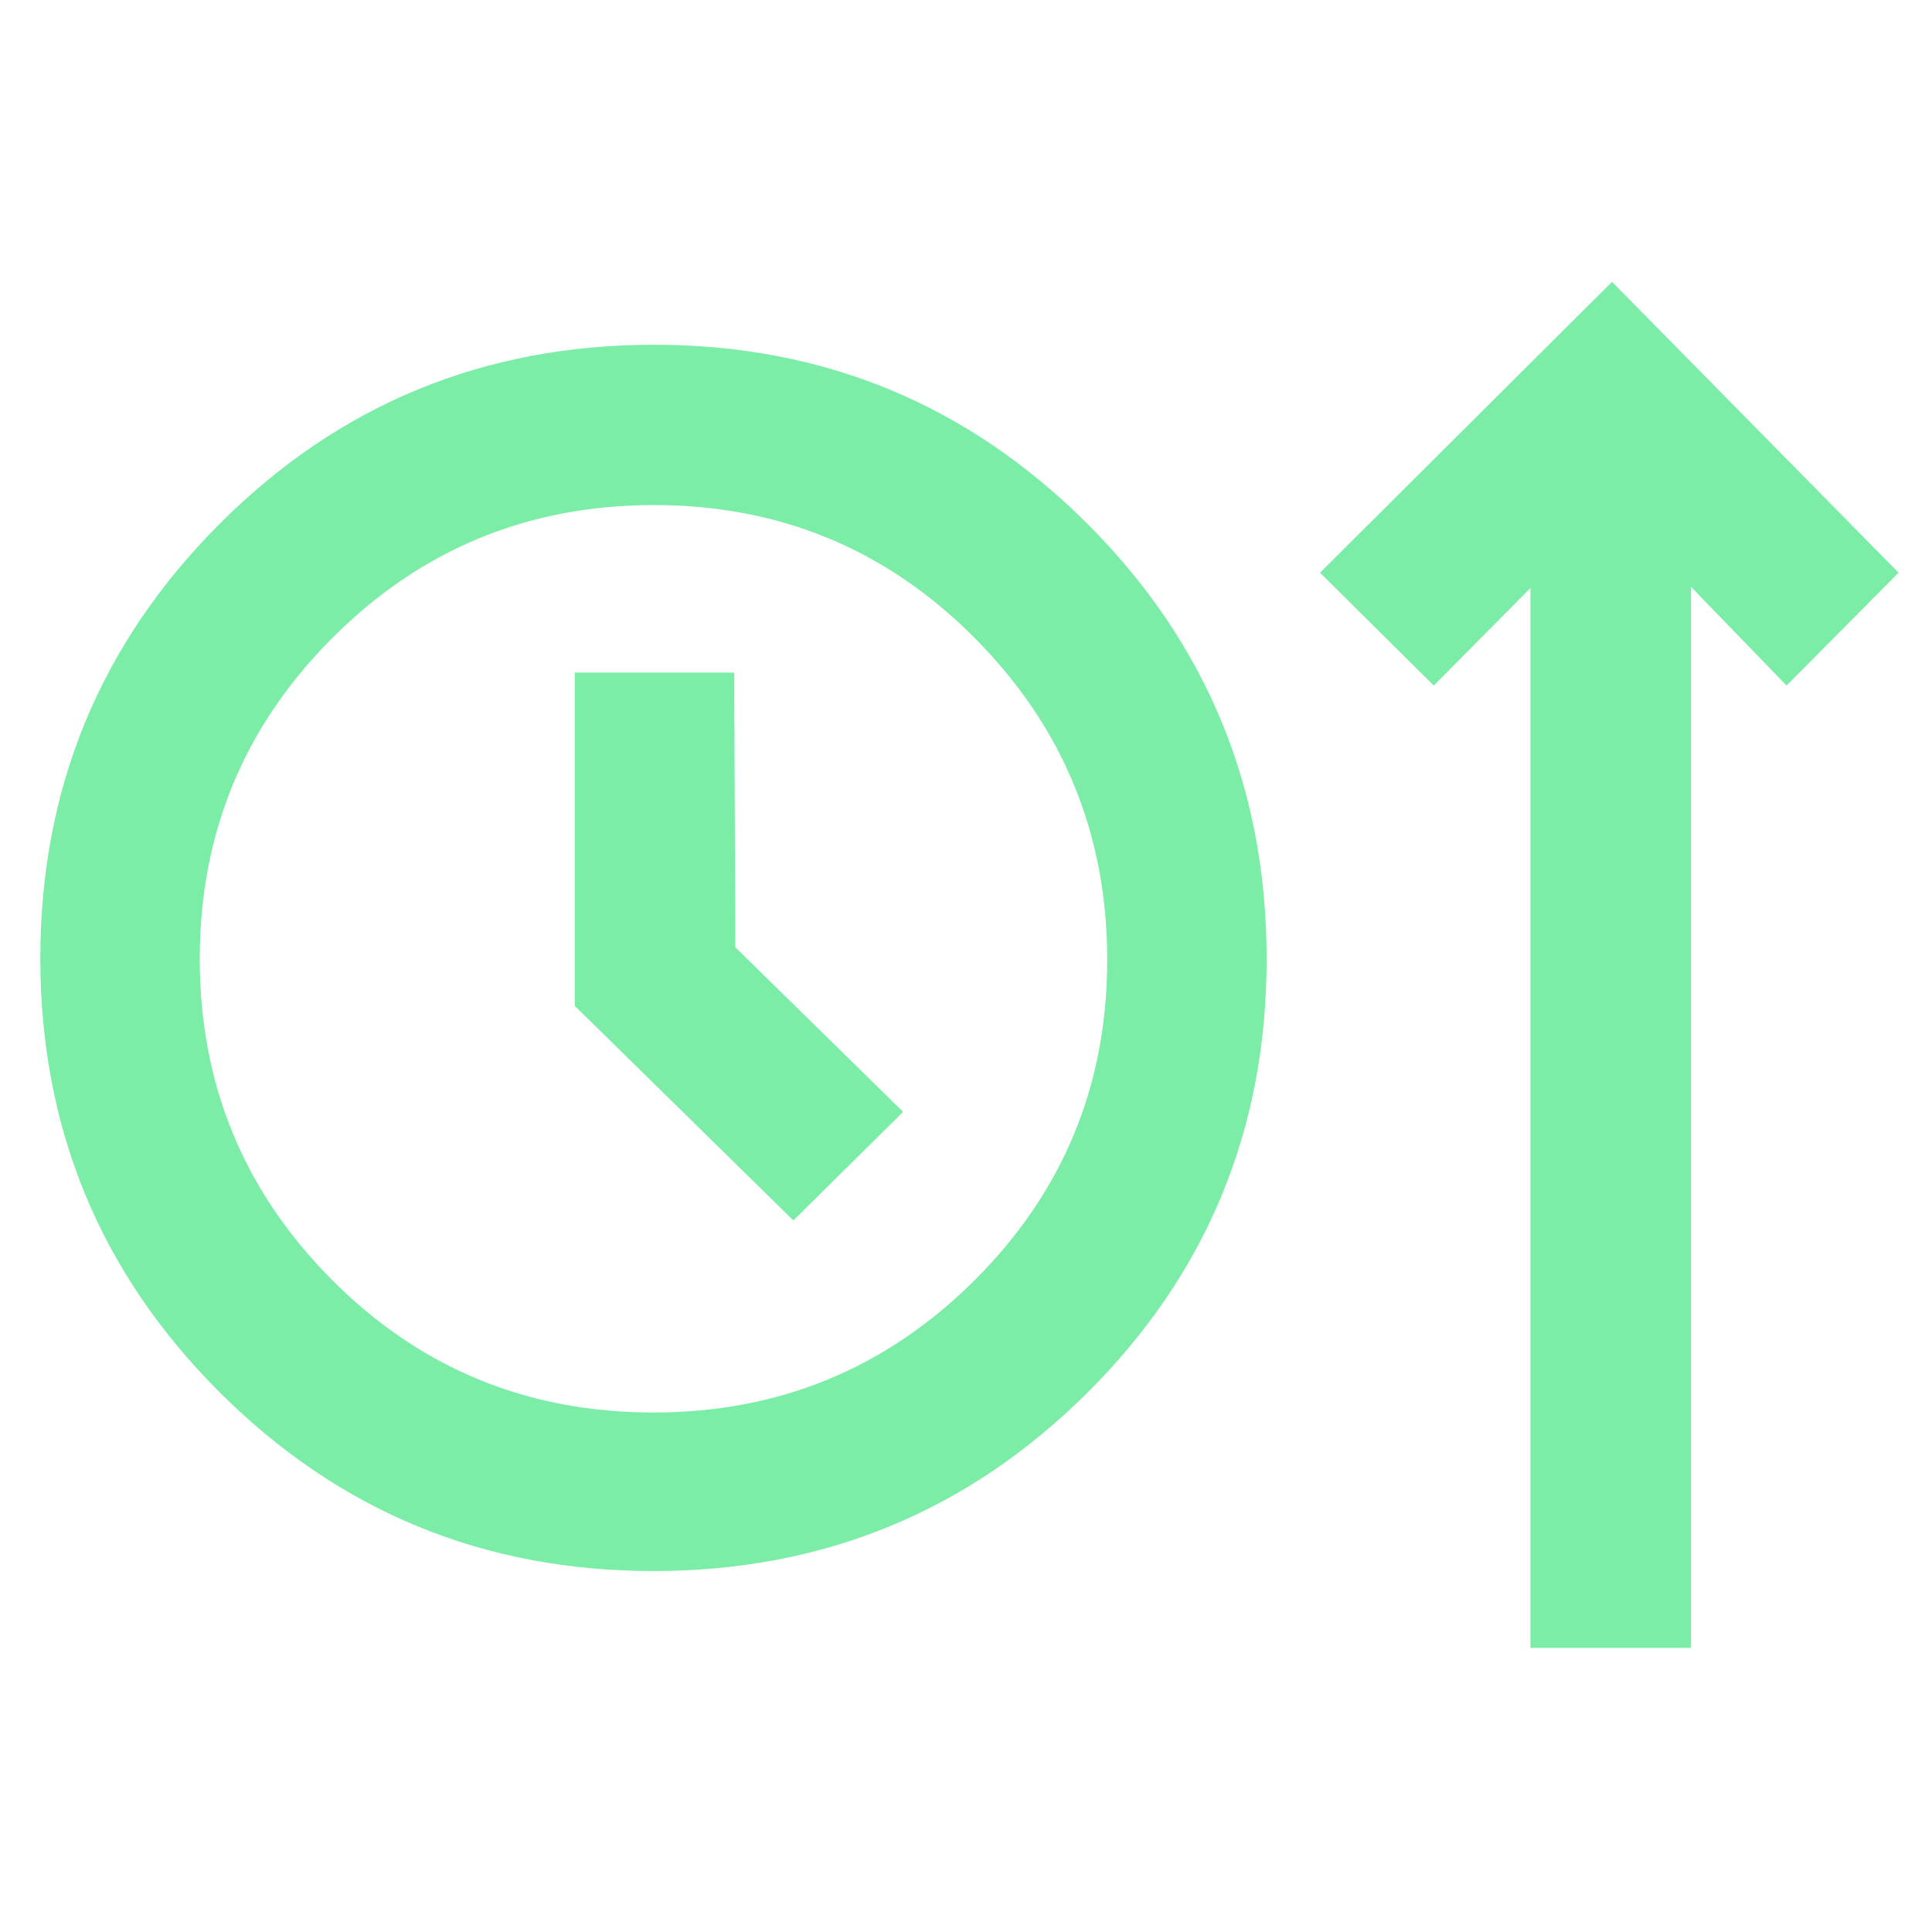
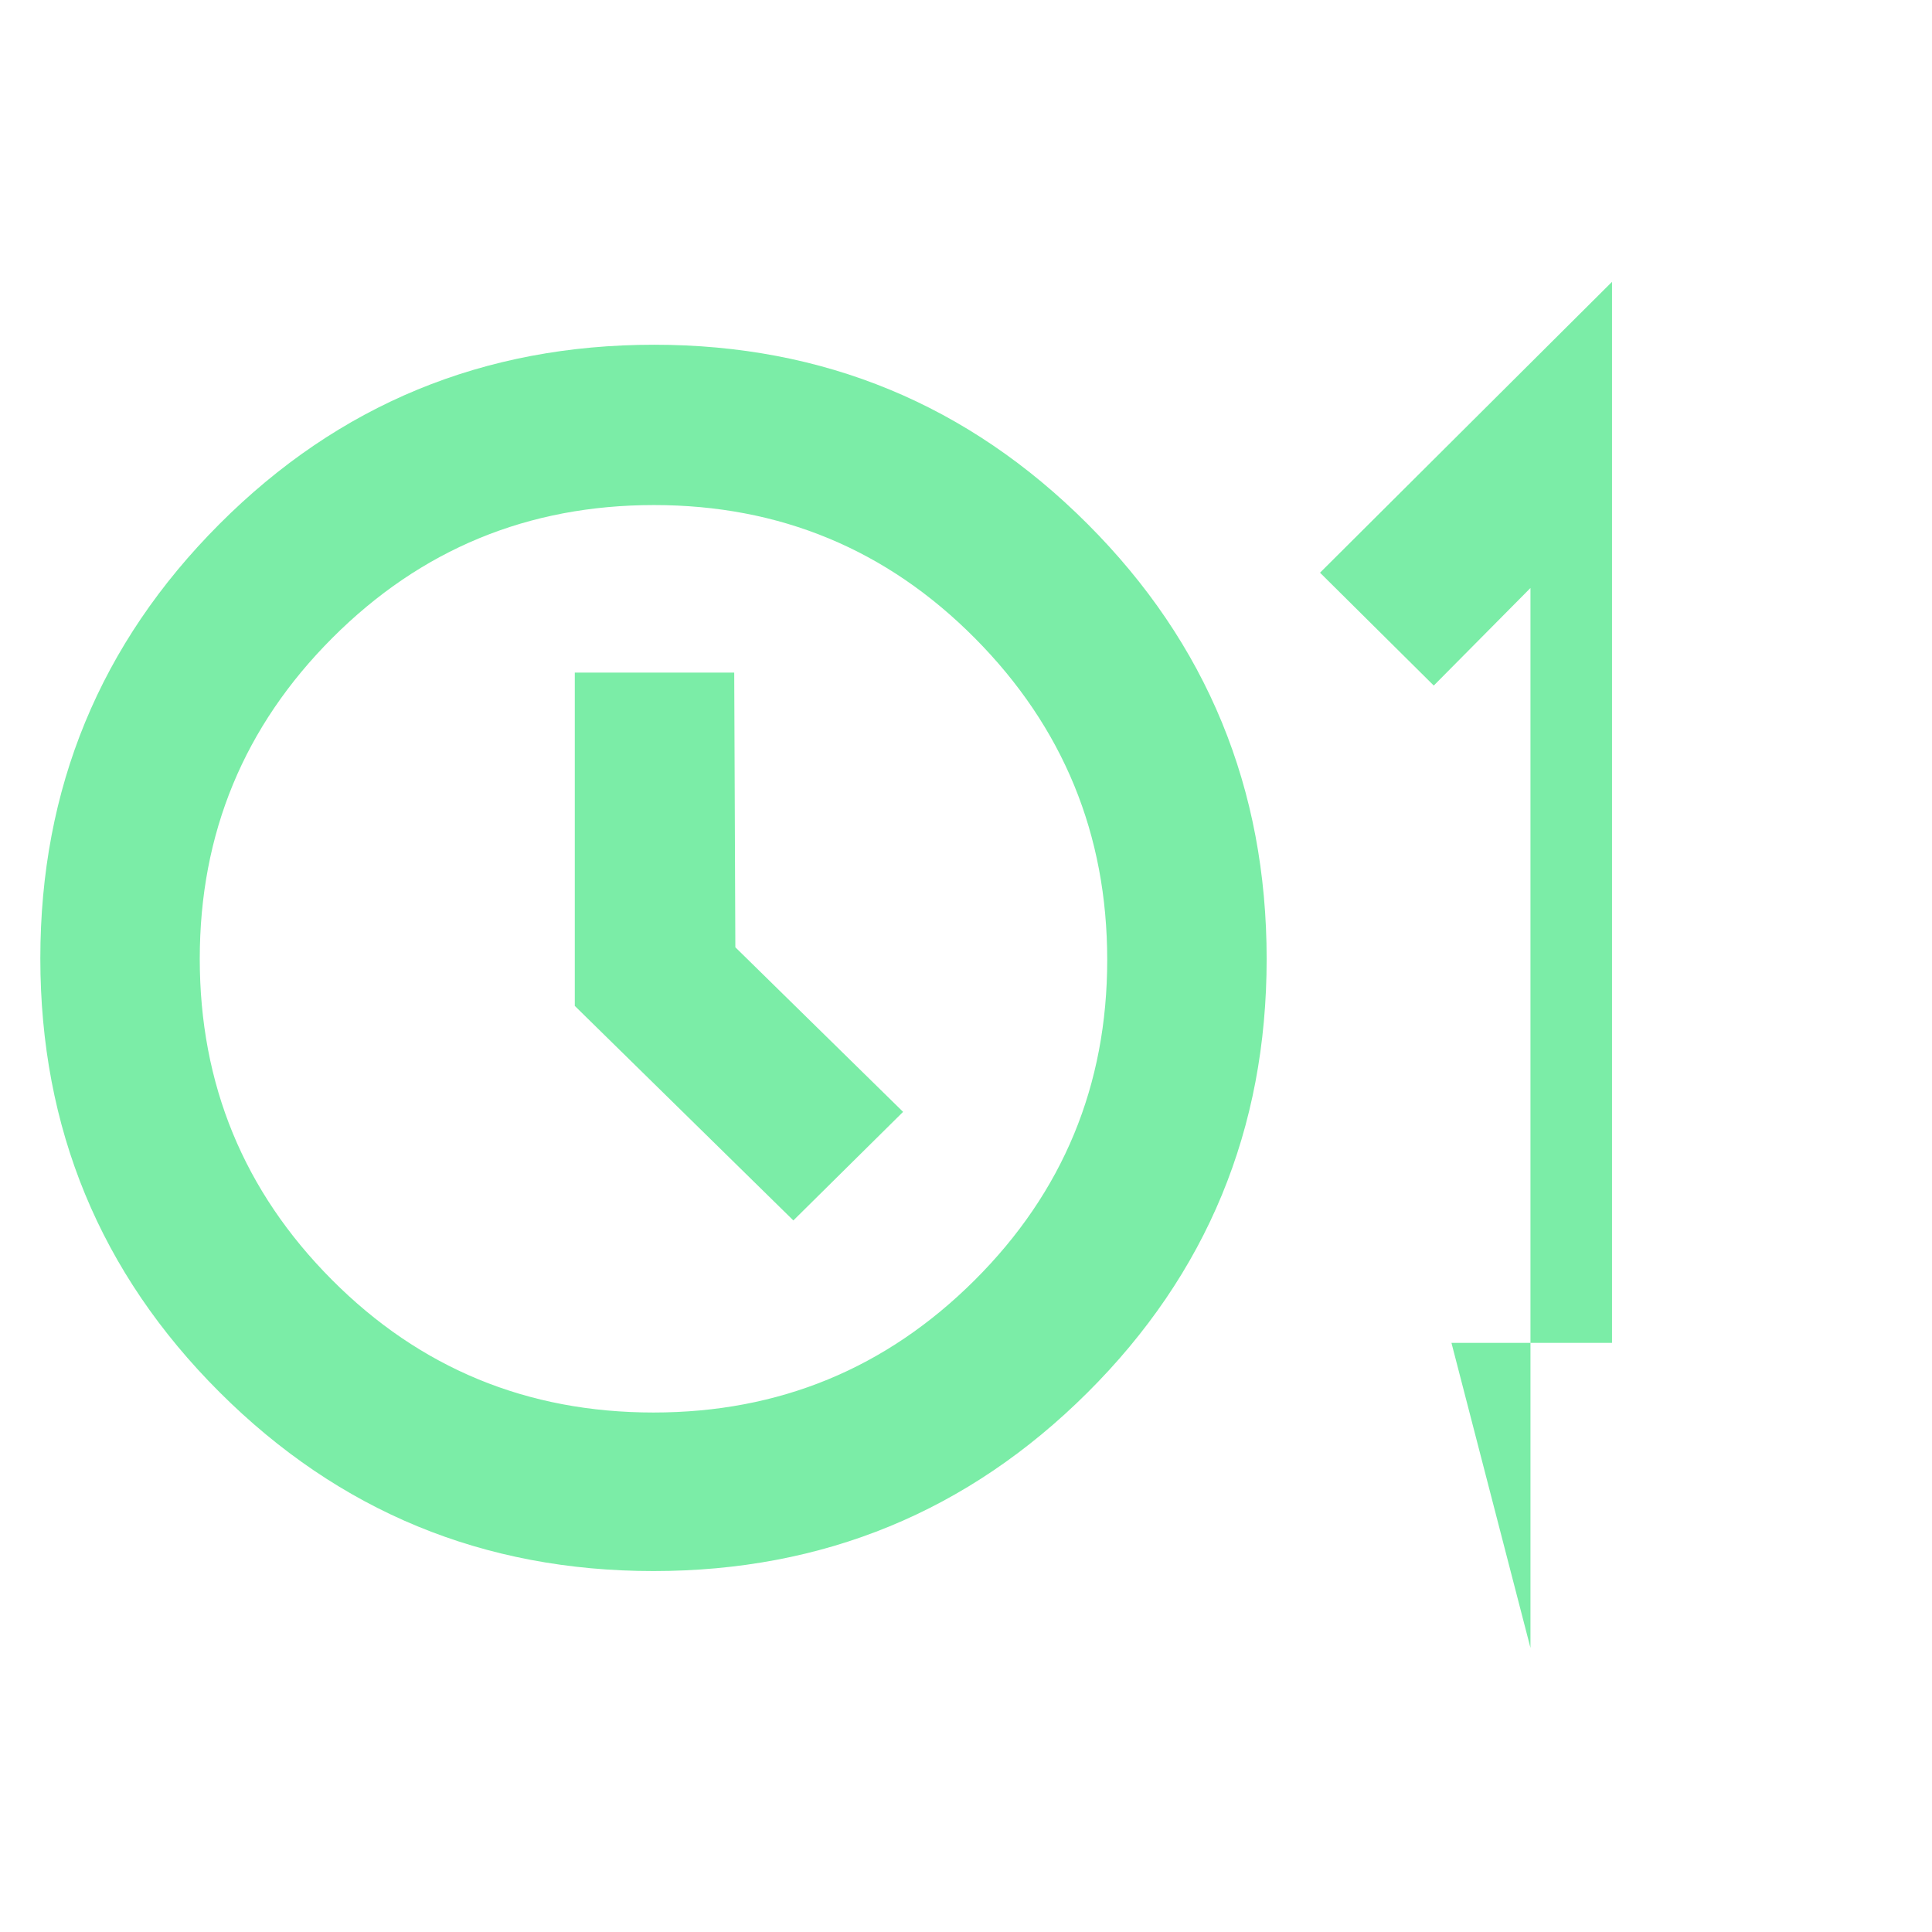
<svg xmlns="http://www.w3.org/2000/svg" height="48px" viewBox="0 -960 960 960" width="48px" fill="#7beda7">
-   <path d="M324.69-179.35q-126.6 0-215.62-88.9-89.03-88.9-89.03-215.54 0-126.64 88.96-215.78 88.95-89.13 216.03-89.13 126.32 0 215.34 89.03 89.02 89.03 89.02 216.21 0 126.8-89.05 215.46-89.04 88.65-215.65 88.65Zm435.79 38.18v-526.66l-48.05 48.48-56.52-56.08L801-819.96l142.39 144.53-55.65 56.08-47.48-49.04v527.22h-79.78ZM324.76-258.13q93.54 0 159.48-65.69 65.93-65.69 65.93-159.24 0-93.55-65.69-159.77-65.69-66.21-159.52-66.21-93.83 0-159.76 65.97-65.94 65.97-65.94 159.52 0 93.55 65.67 159.48 65.66 65.94 159.83 65.94Zm69.46-95.44 54.52-53.95-83.35-81.78-.56-136.48h-79.22v165.61l108.61 106.6ZM325-483.3Z" />
+   <path d="M324.69-179.35q-126.6 0-215.62-88.9-89.03-88.9-89.03-215.54 0-126.64 88.96-215.78 88.95-89.13 216.03-89.13 126.32 0 215.34 89.03 89.02 89.03 89.02 216.21 0 126.8-89.05 215.46-89.04 88.65-215.65 88.65Zm435.79 38.18v-526.66l-48.05 48.48-56.52-56.08L801-819.96v527.22h-79.78ZM324.76-258.13q93.54 0 159.48-65.69 65.93-65.69 65.93-159.24 0-93.55-65.69-159.77-65.69-66.21-159.52-66.21-93.83 0-159.76 65.97-65.94 65.97-65.94 159.52 0 93.55 65.67 159.48 65.66 65.94 159.83 65.94Zm69.46-95.44 54.52-53.95-83.35-81.78-.56-136.48h-79.22v165.61l108.61 106.6ZM325-483.3Z" />
</svg>